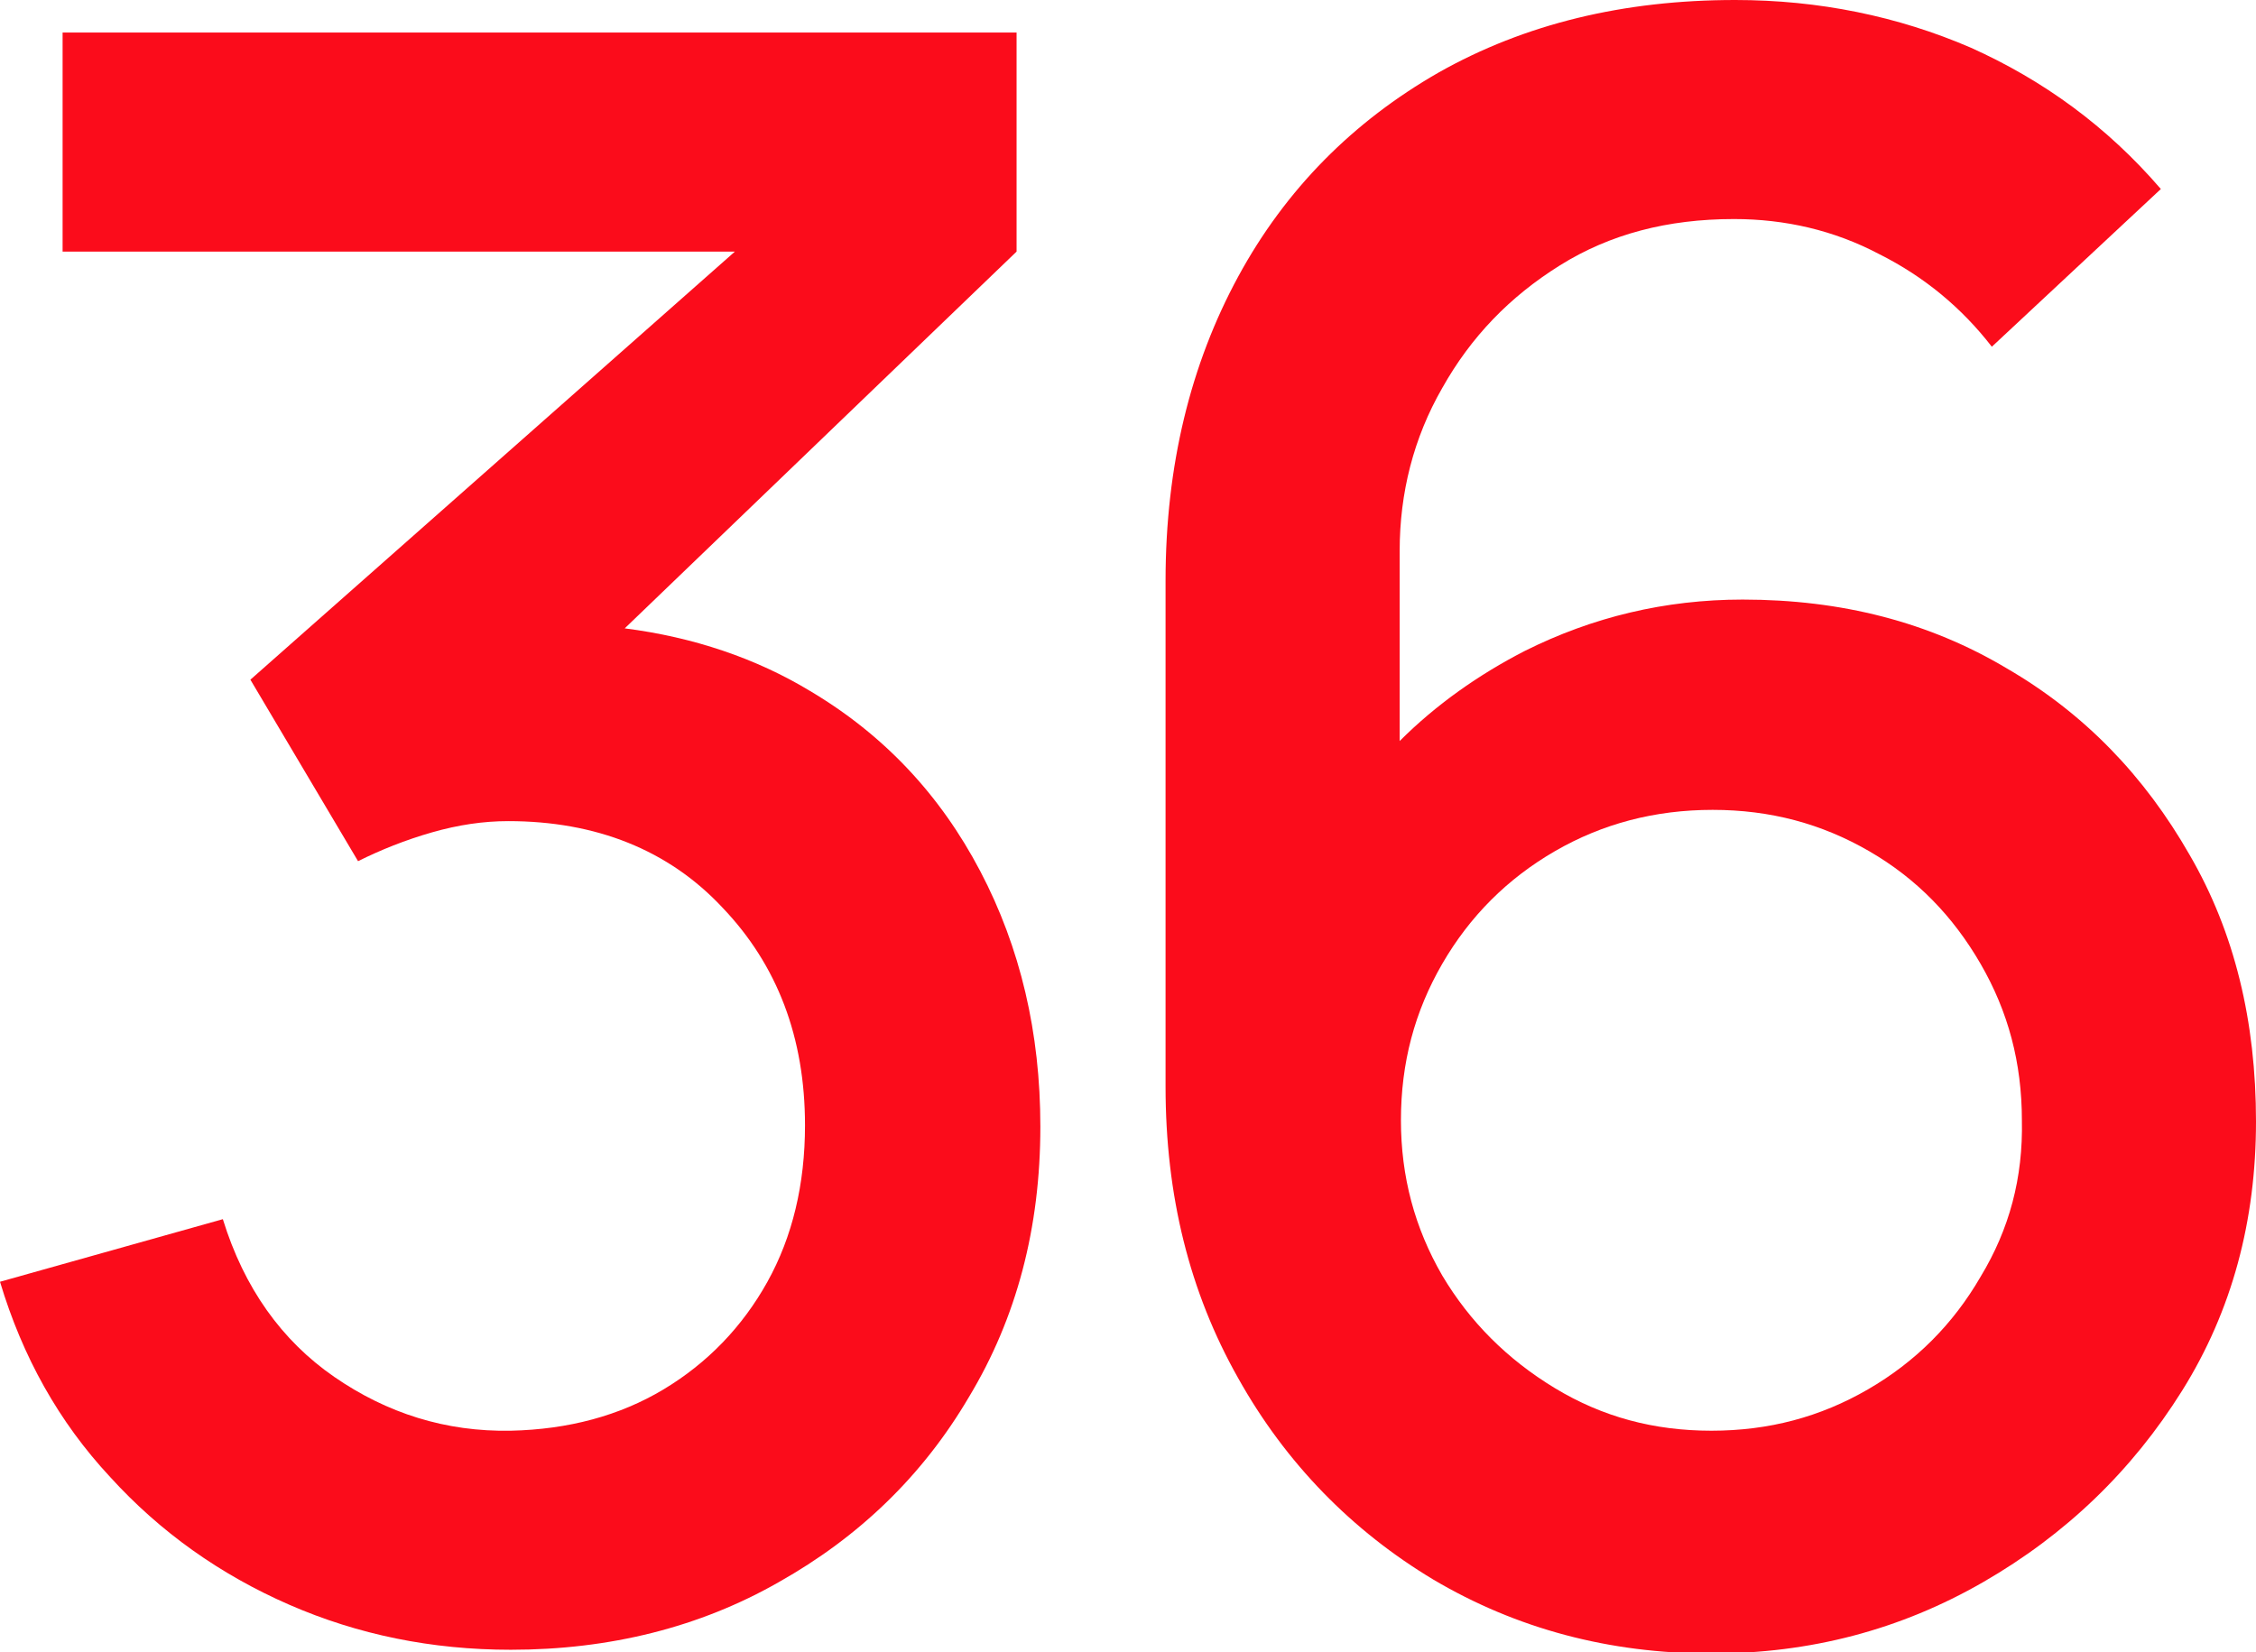
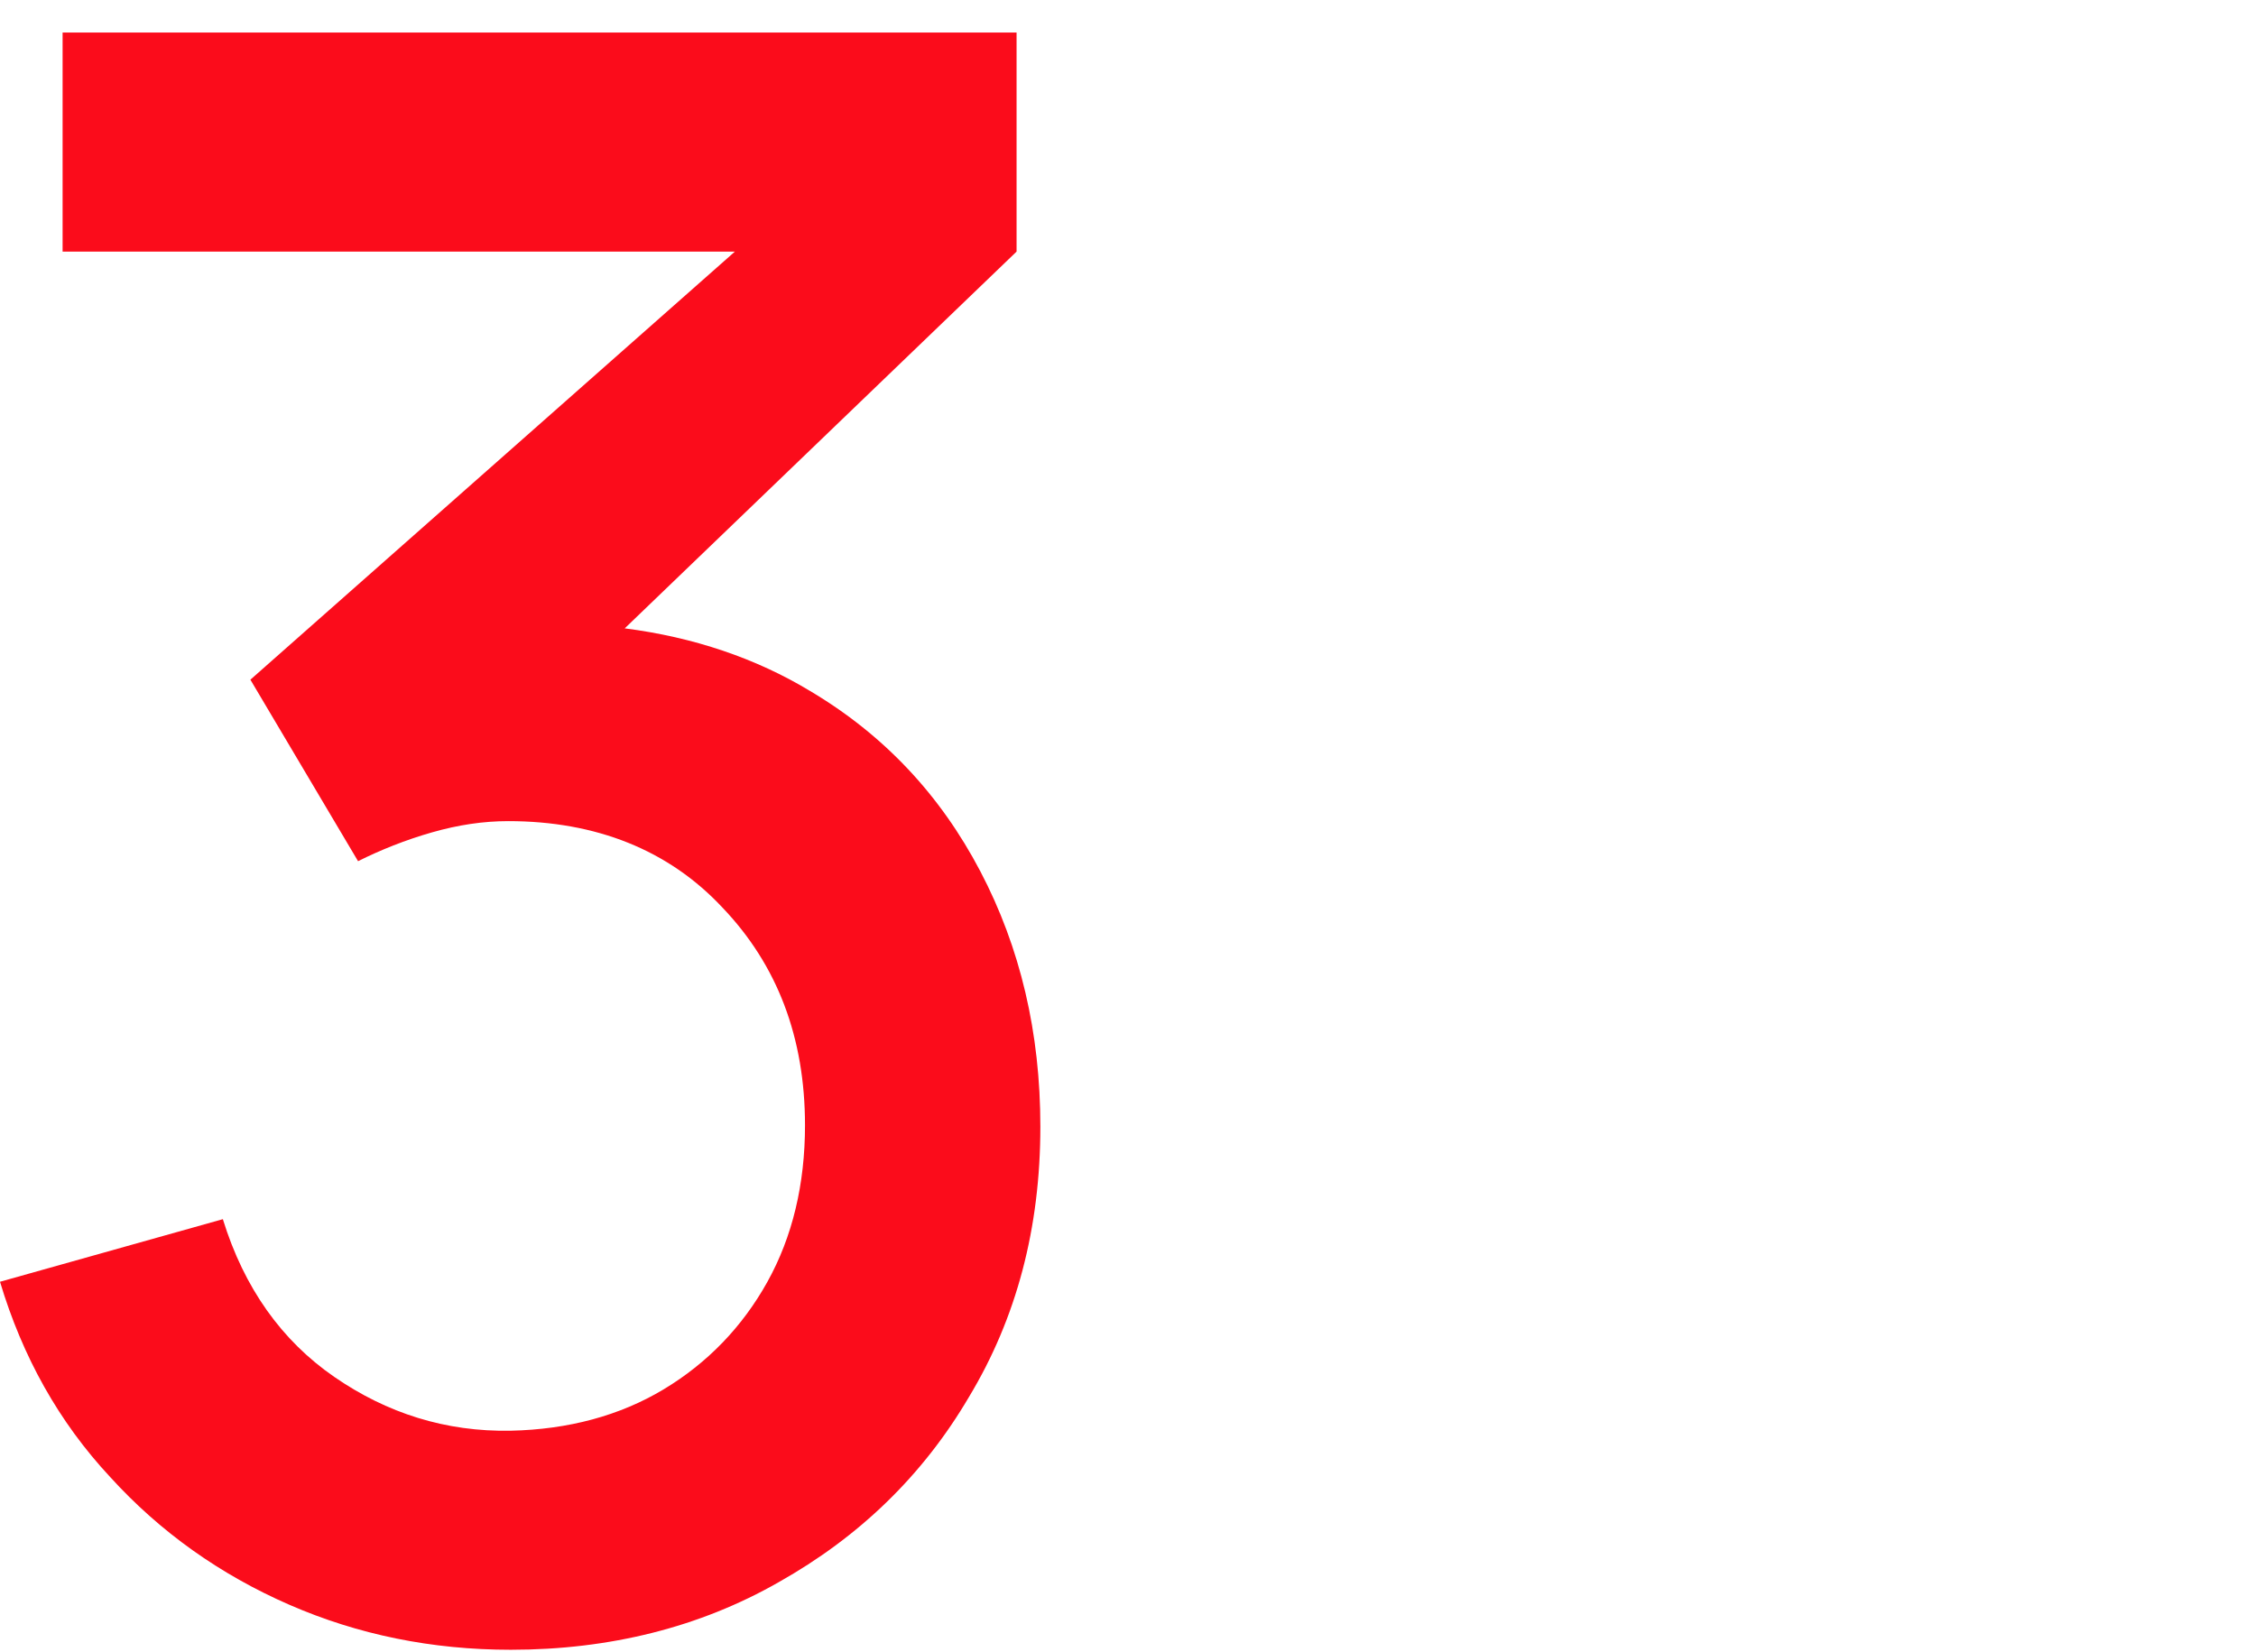
<svg xmlns="http://www.w3.org/2000/svg" version="1.1" id="Capa_1" x="0px" y="0px" viewBox="0 0 180.2 132" style="enable-background:new 0 0 180.2 132;" xml:space="preserve">
  <style type="text/css">
	.st0{fill:#FB0C1B;}
</style>
  <g>
    <path class="st0" d="M78.3,69.6c-3.2-6.1-7.7-10.9-13.6-14.4c-4.3-2.6-9.3-4.3-14.8-5l31.3-30.1V2.6H5v17.5h53.7L20,54.3l8.6,14.5   c1.8-0.9,3.8-1.7,5.9-2.3c2.1-0.6,4.1-0.9,6.1-0.9c7,0,12.8,2.3,17.1,6.9c4.4,4.6,6.6,10.4,6.6,17.4c0,4.7-1,8.9-3,12.5   c-2,3.6-4.8,6.5-8.3,8.6c-3.5,2.1-7.6,3.2-12.2,3.3c-5.2,0.1-9.9-1.4-14.1-4.3c-4.2-2.9-7.2-7.1-8.9-12.6L0,102.4   c1.8,6,4.7,11.2,8.8,15.6c4,4.4,8.8,7.8,14.3,10.2c5.5,2.4,11.4,3.6,17.7,3.6c7.9,0,15.1-1.8,21.4-5.4c6.4-3.6,11.5-8.5,15.2-14.8   c3.8-6.3,5.7-13.5,5.7-21.6C83.1,82.5,81.5,75.7,78.3,69.6z" />
-     <path class="st0" d="M174.9,68.3c-3.6-6.3-8.4-11.3-14.6-14.9c-6.2-3.7-13.2-5.5-21.1-5.5c-6.2,0-12,1.4-17.4,4.1   c-3.7,1.9-7.1,4.3-10,7.2V44c0-4.6,1.1-9,3.4-13c2.3-4.1,5.4-7.3,9.4-9.8c4-2.5,8.6-3.7,13.9-3.7c4.1,0,8,0.9,11.6,2.8   c3.6,1.8,6.6,4.3,9,7.4l13.5-12.6c-4.3-5-9.4-8.7-15.2-11.3C151.6,1.3,145.3,0,138.6,0c-8.9,0-16.8,1.9-23.7,5.8   c-6.8,3.9-12.2,9.3-16,16.3c-3.8,7-5.8,15.1-5.8,24.3v40.4c0,8.7,1.9,16.4,5.8,23.3c3.8,6.8,9.1,12.2,15.6,16.1   c6.6,3.9,14,5.9,22.2,5.9c7.9,0,15.1-1.9,21.7-5.7c6.6-3.8,11.9-8.9,15.9-15.3c4-6.4,5.9-13.6,5.9-21.5   C180.2,81.6,178.5,74.5,174.9,68.3z M158.2,102c-2.2,3.8-5.2,6.8-9,9c-3.8,2.2-7.9,3.3-12.5,3.3c-4.6,0-8.7-1.1-12.5-3.4   c-3.8-2.3-6.8-5.3-9-9c-2.2-3.8-3.3-7.9-3.3-12.4c0-4.6,1.1-8.7,3.3-12.5c2.2-3.8,5.2-6.8,9-9c3.8-2.2,8-3.3,12.6-3.3   c4.6,0,8.7,1.1,12.5,3.3c3.8,2.2,6.7,5.2,8.9,9c2.2,3.8,3.3,7.9,3.3,12.5C161.6,94.1,160.5,98.2,158.2,102z" />
  </g>
</svg>